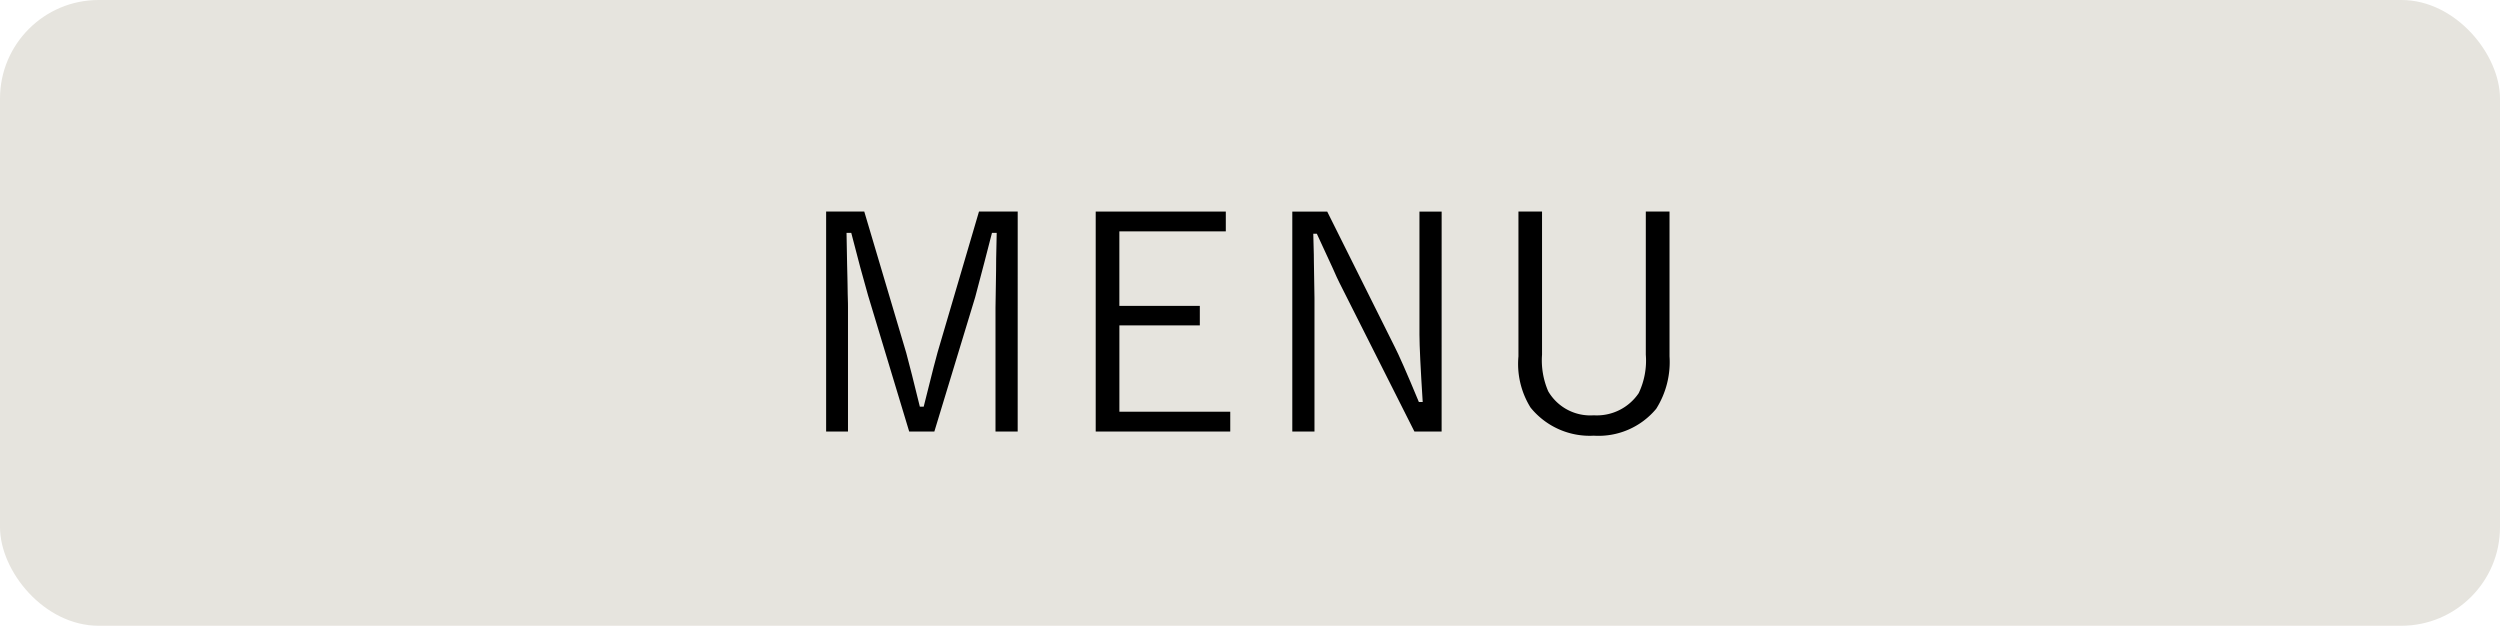
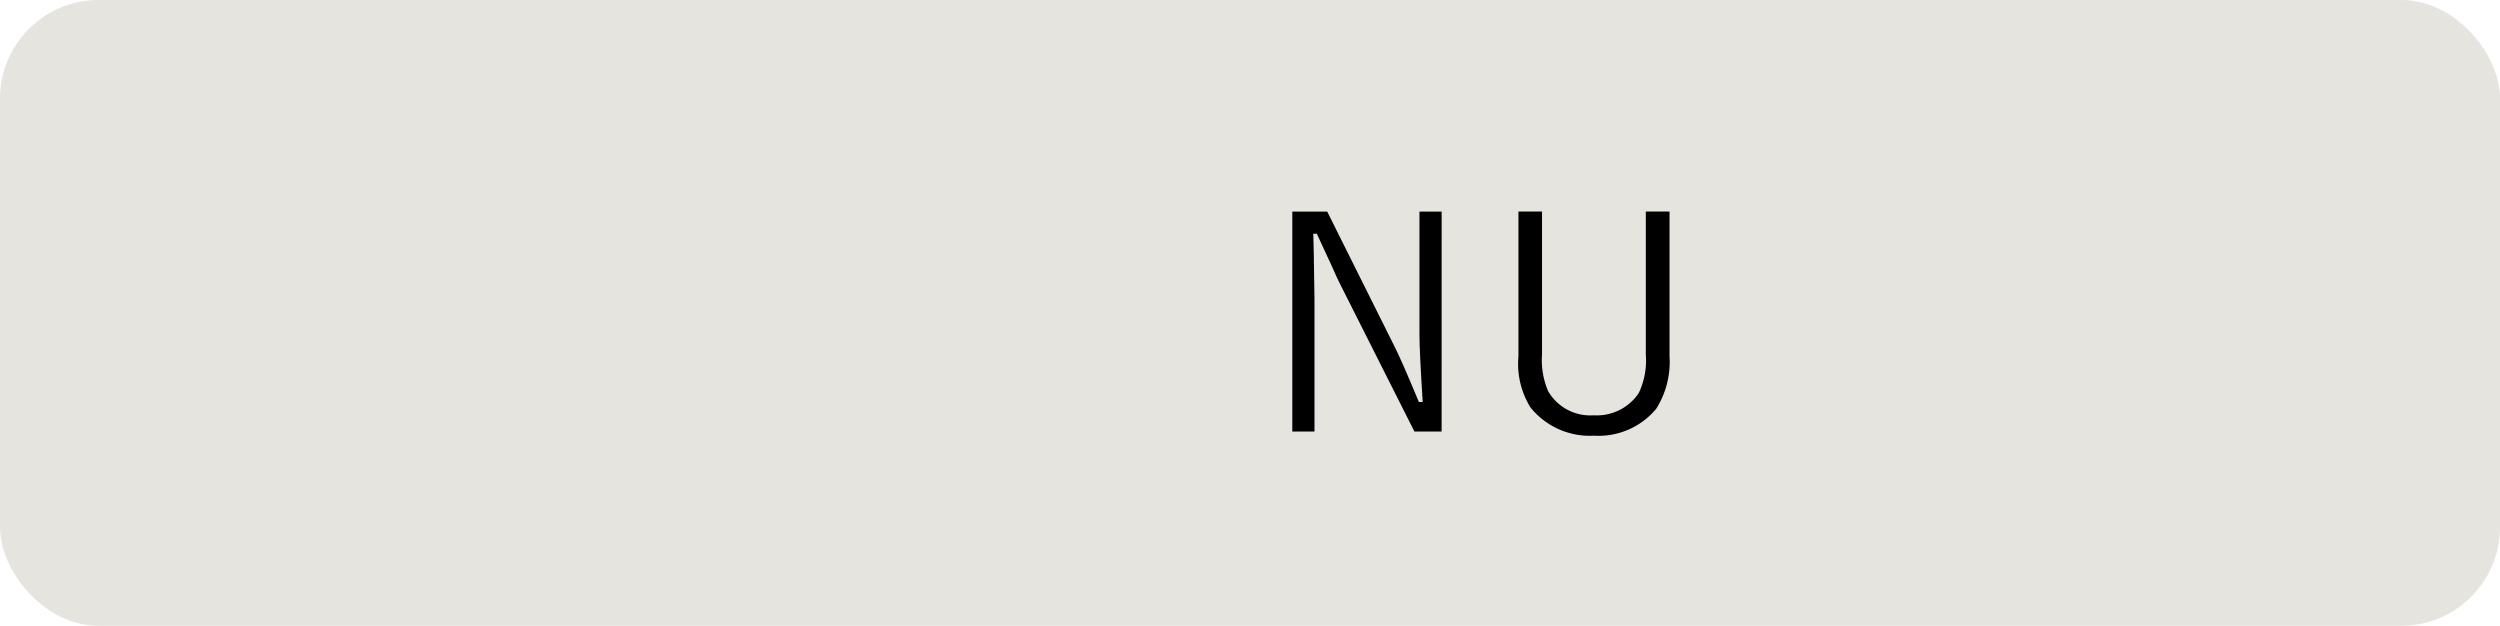
<svg xmlns="http://www.w3.org/2000/svg" width="158.957" height="39.786" viewBox="0 0 158.957 39.786">
  <g id="ttl_menu" transform="translate(-540.912 -3679.992)">
    <rect id="長方形_20" data-name="長方形 20" width="158.957" height="39.786" rx="6.271" transform="translate(540.912 3679.992)" fill="#e6e4de" />
    <g id="グループ_47" data-name="グループ 47">
      <g id="グループ_46" data-name="グループ 46">
-         <path id="パス_331" data-name="パス 331" d="M605.619,3707.43h-1.41v-7.877c.019-.789.019-1.579.037-2.387,0-.471,0-.621.039-2.369h-.3c-.169.64-.169.64-.47,1.823l-.6,2.276-2.594,8.534h-1.6l-2.613-8.648c-.3-1.034-.677-2.443-1.071-3.985h-.3l.037,2.03.019.79c0,.282.019.639.019,1.072.018.507.018.77.018.827v7.914h-1.39v-13.986h2.425l2.669,8.986c.17.62.507,1.955.865,3.421h.244c.545-2.2.846-3.346.884-3.459l2.632-8.948h2.462Z" />
-         <path id="パス_332" data-name="パス 332" d="M618.852,3693.444v1.259h-6.768v4.738H617.2v1.24h-5.114v5.489h7.049v1.26H610.58v-13.986Z" />
        <path id="パス_333" data-name="パス 333" d="M632.574,3707.43h-1.73l-4.775-9.475c-.094-.169-.226-.488-.413-.9-.376-.809-.677-1.466-1.016-2.2h-.226c.039,1.428.039,1.5.039,1.786.018,1.108.018,1.108.037,2.311v8.479h-1.41v-13.986H625.3l4.286,8.59c.244.471.771,1.655,1.541,3.516h.245c-.131-2.049-.207-3.571-.207-4.286v-7.82h1.411Z" />
        <path id="パス_334" data-name="パス 334" d="M647.065,3693.444v9.211a5.569,5.569,0,0,1-.846,3.328,4.767,4.767,0,0,1-3.967,1.711,4.841,4.841,0,0,1-4.022-1.787,5.249,5.249,0,0,1-.771-3.252v-9.211h1.5v9.1a4.946,4.946,0,0,0,.395,2.331,3.1,3.1,0,0,0,2.894,1.523,3.21,3.21,0,0,0,2.858-1.41,4.814,4.814,0,0,0,.451-2.444v-9.1Z" />
      </g>
    </g>
  </g>
</svg>